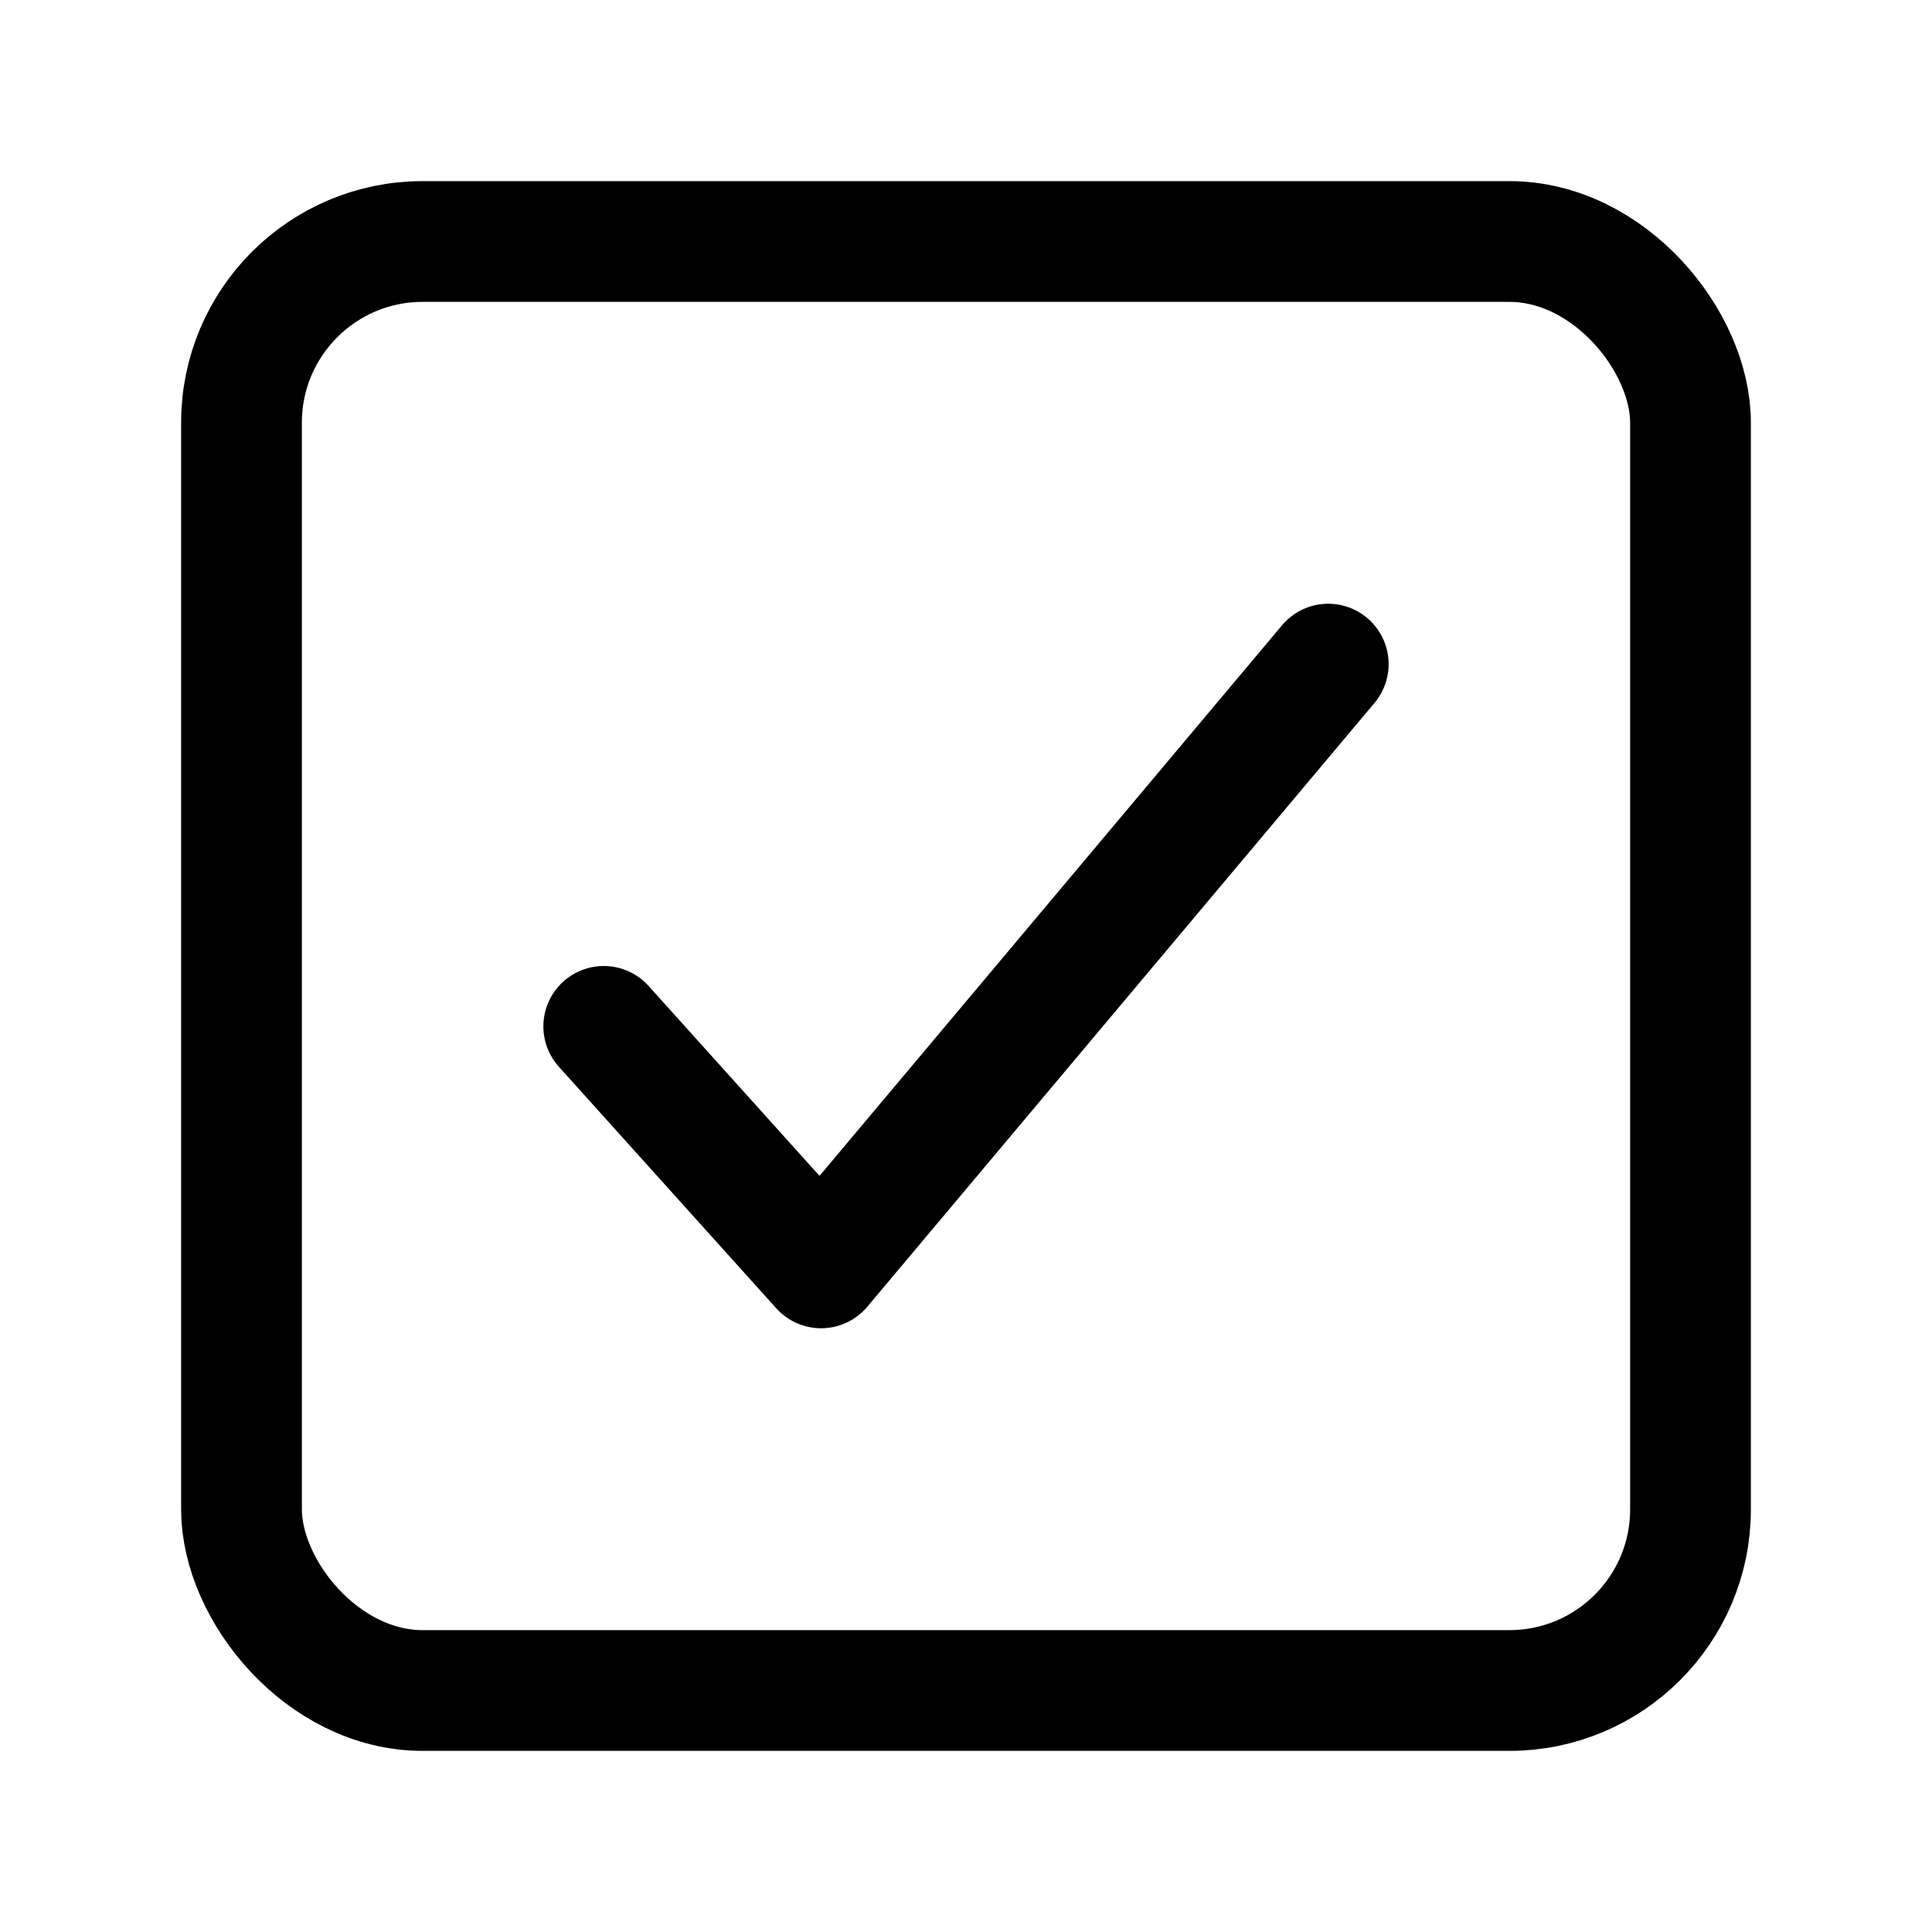
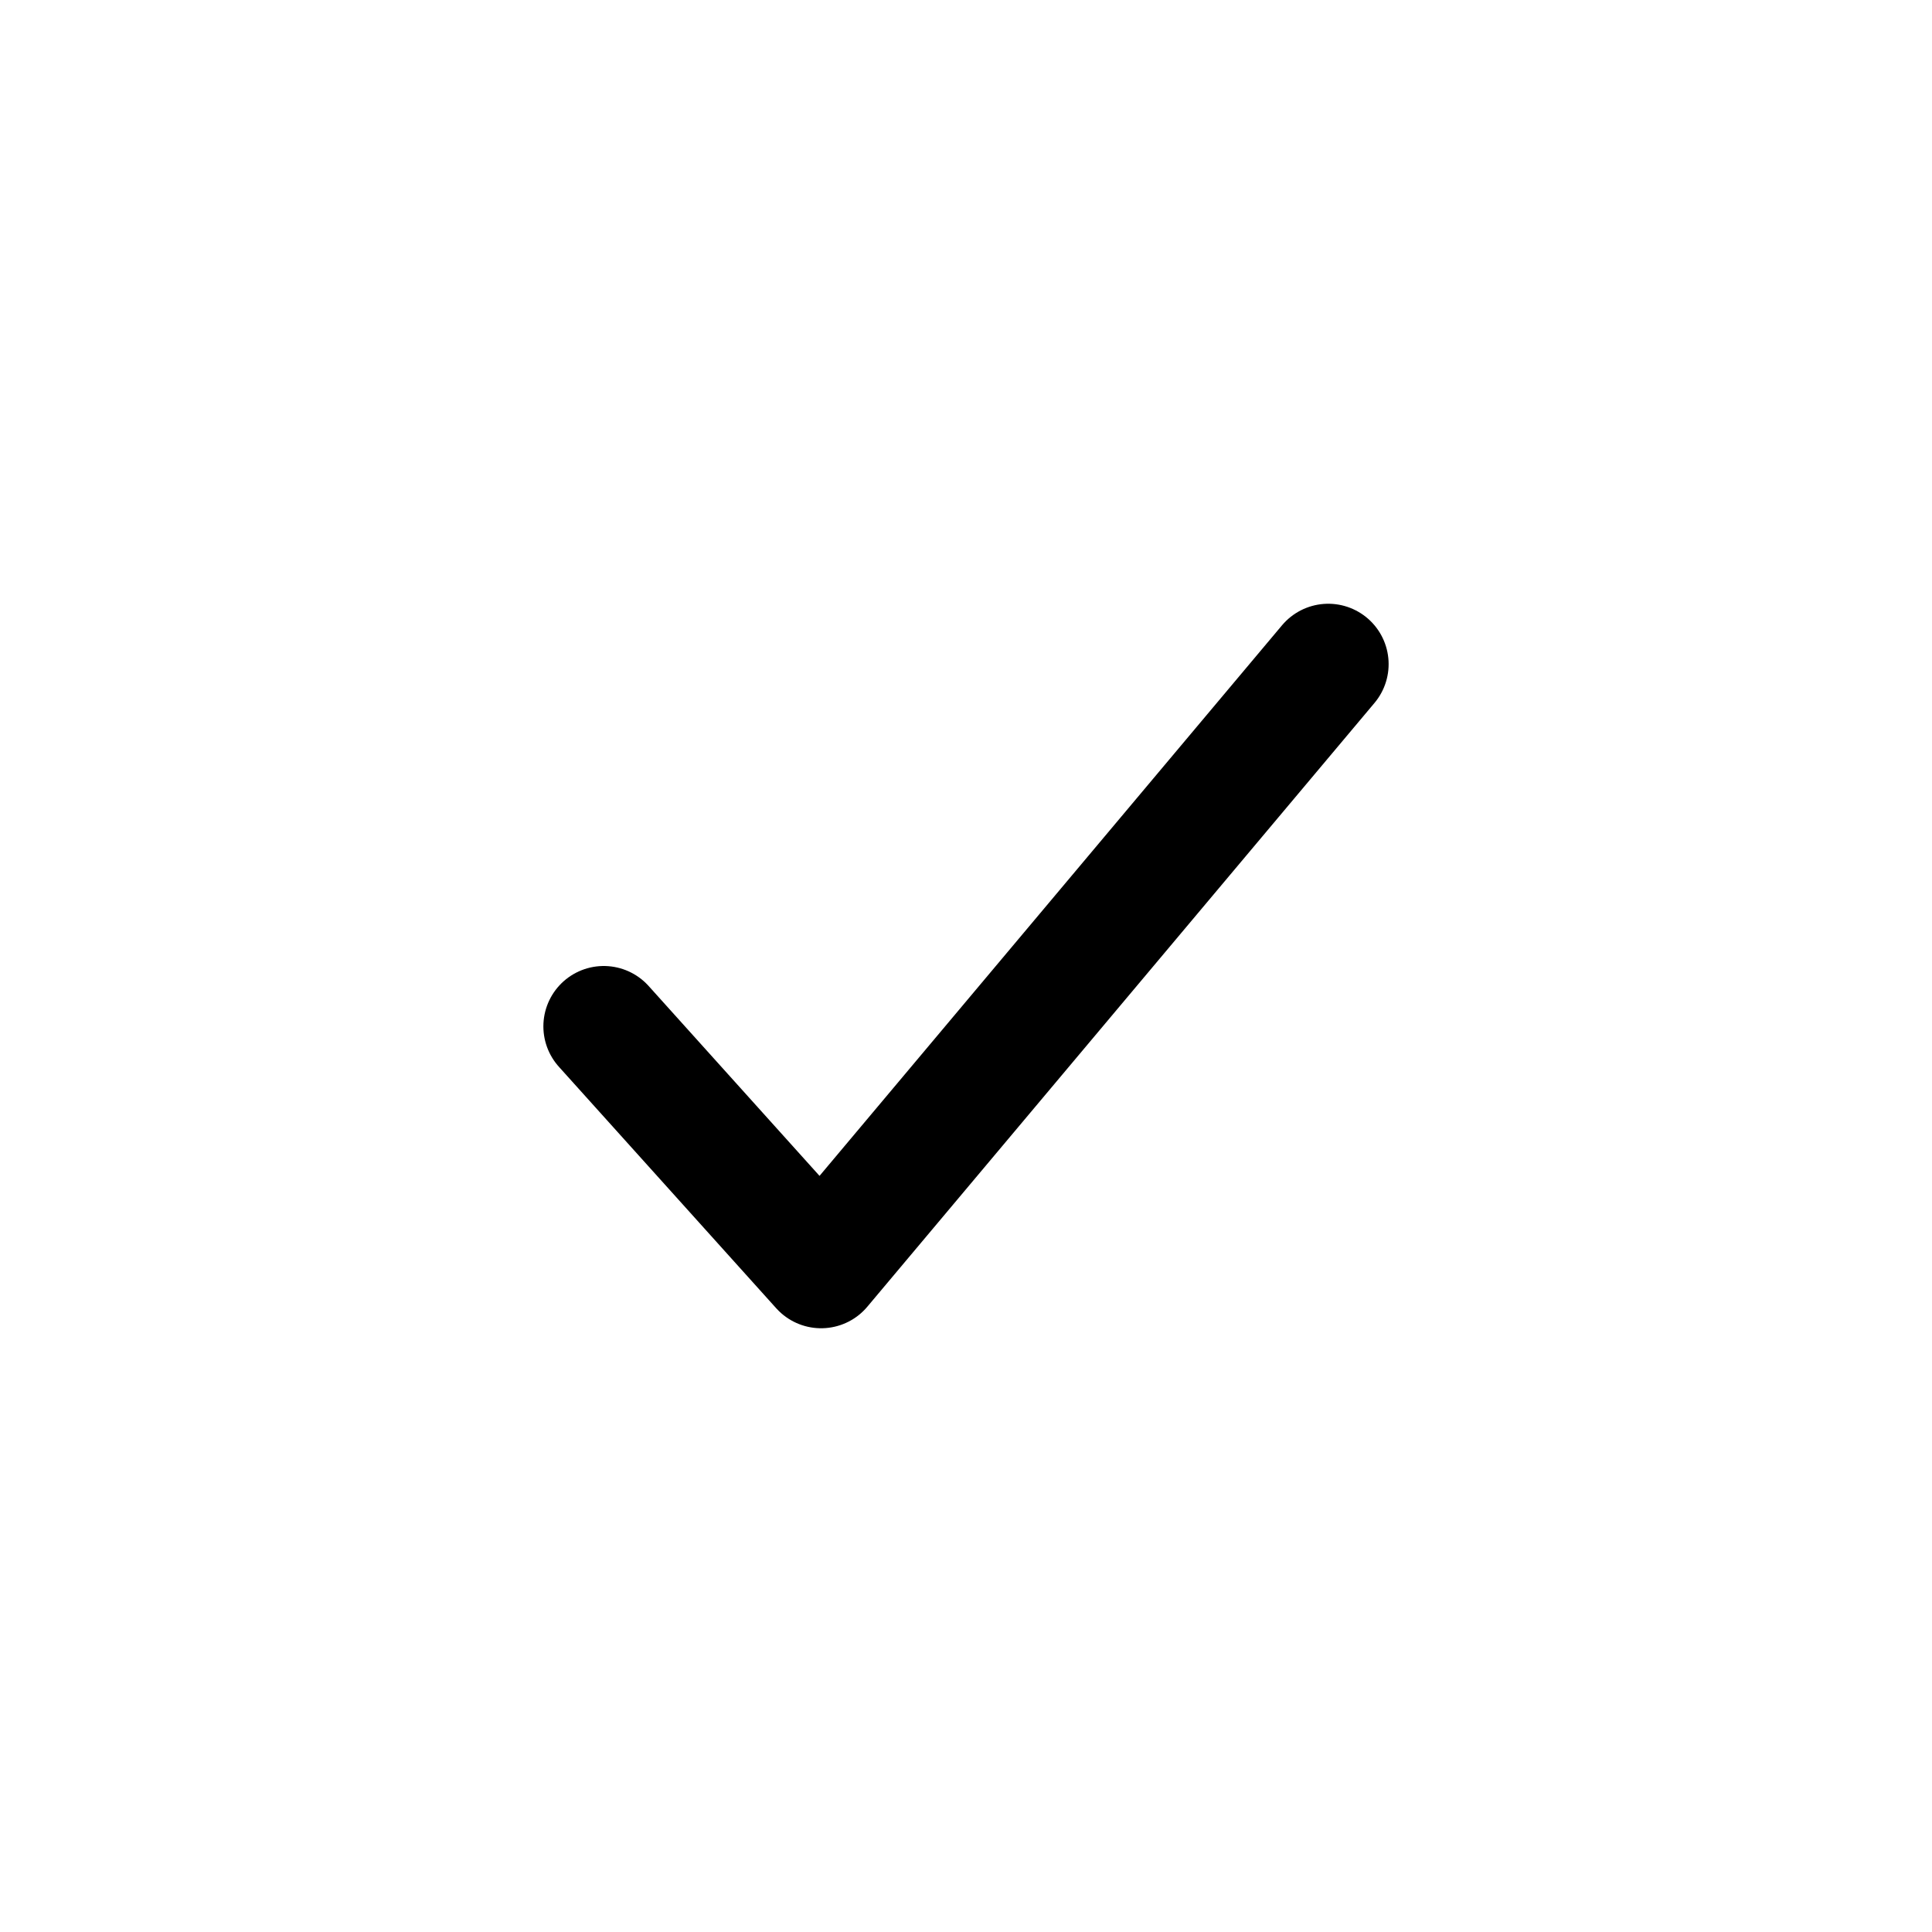
<svg xmlns="http://www.w3.org/2000/svg" viewBox="0 0 512 512" class="ionicon">
  <path d="M352 176L217.6 336 160 272" stroke-width="32" stroke-linejoin="round" stroke-linecap="round" stroke="currentColor" fill="none" />
-   <rect stroke-width="32" stroke-linejoin="round" stroke="currentColor" fill="none" ry="48" rx="48" height="384" width="384" y="64" x="64" />
</svg>